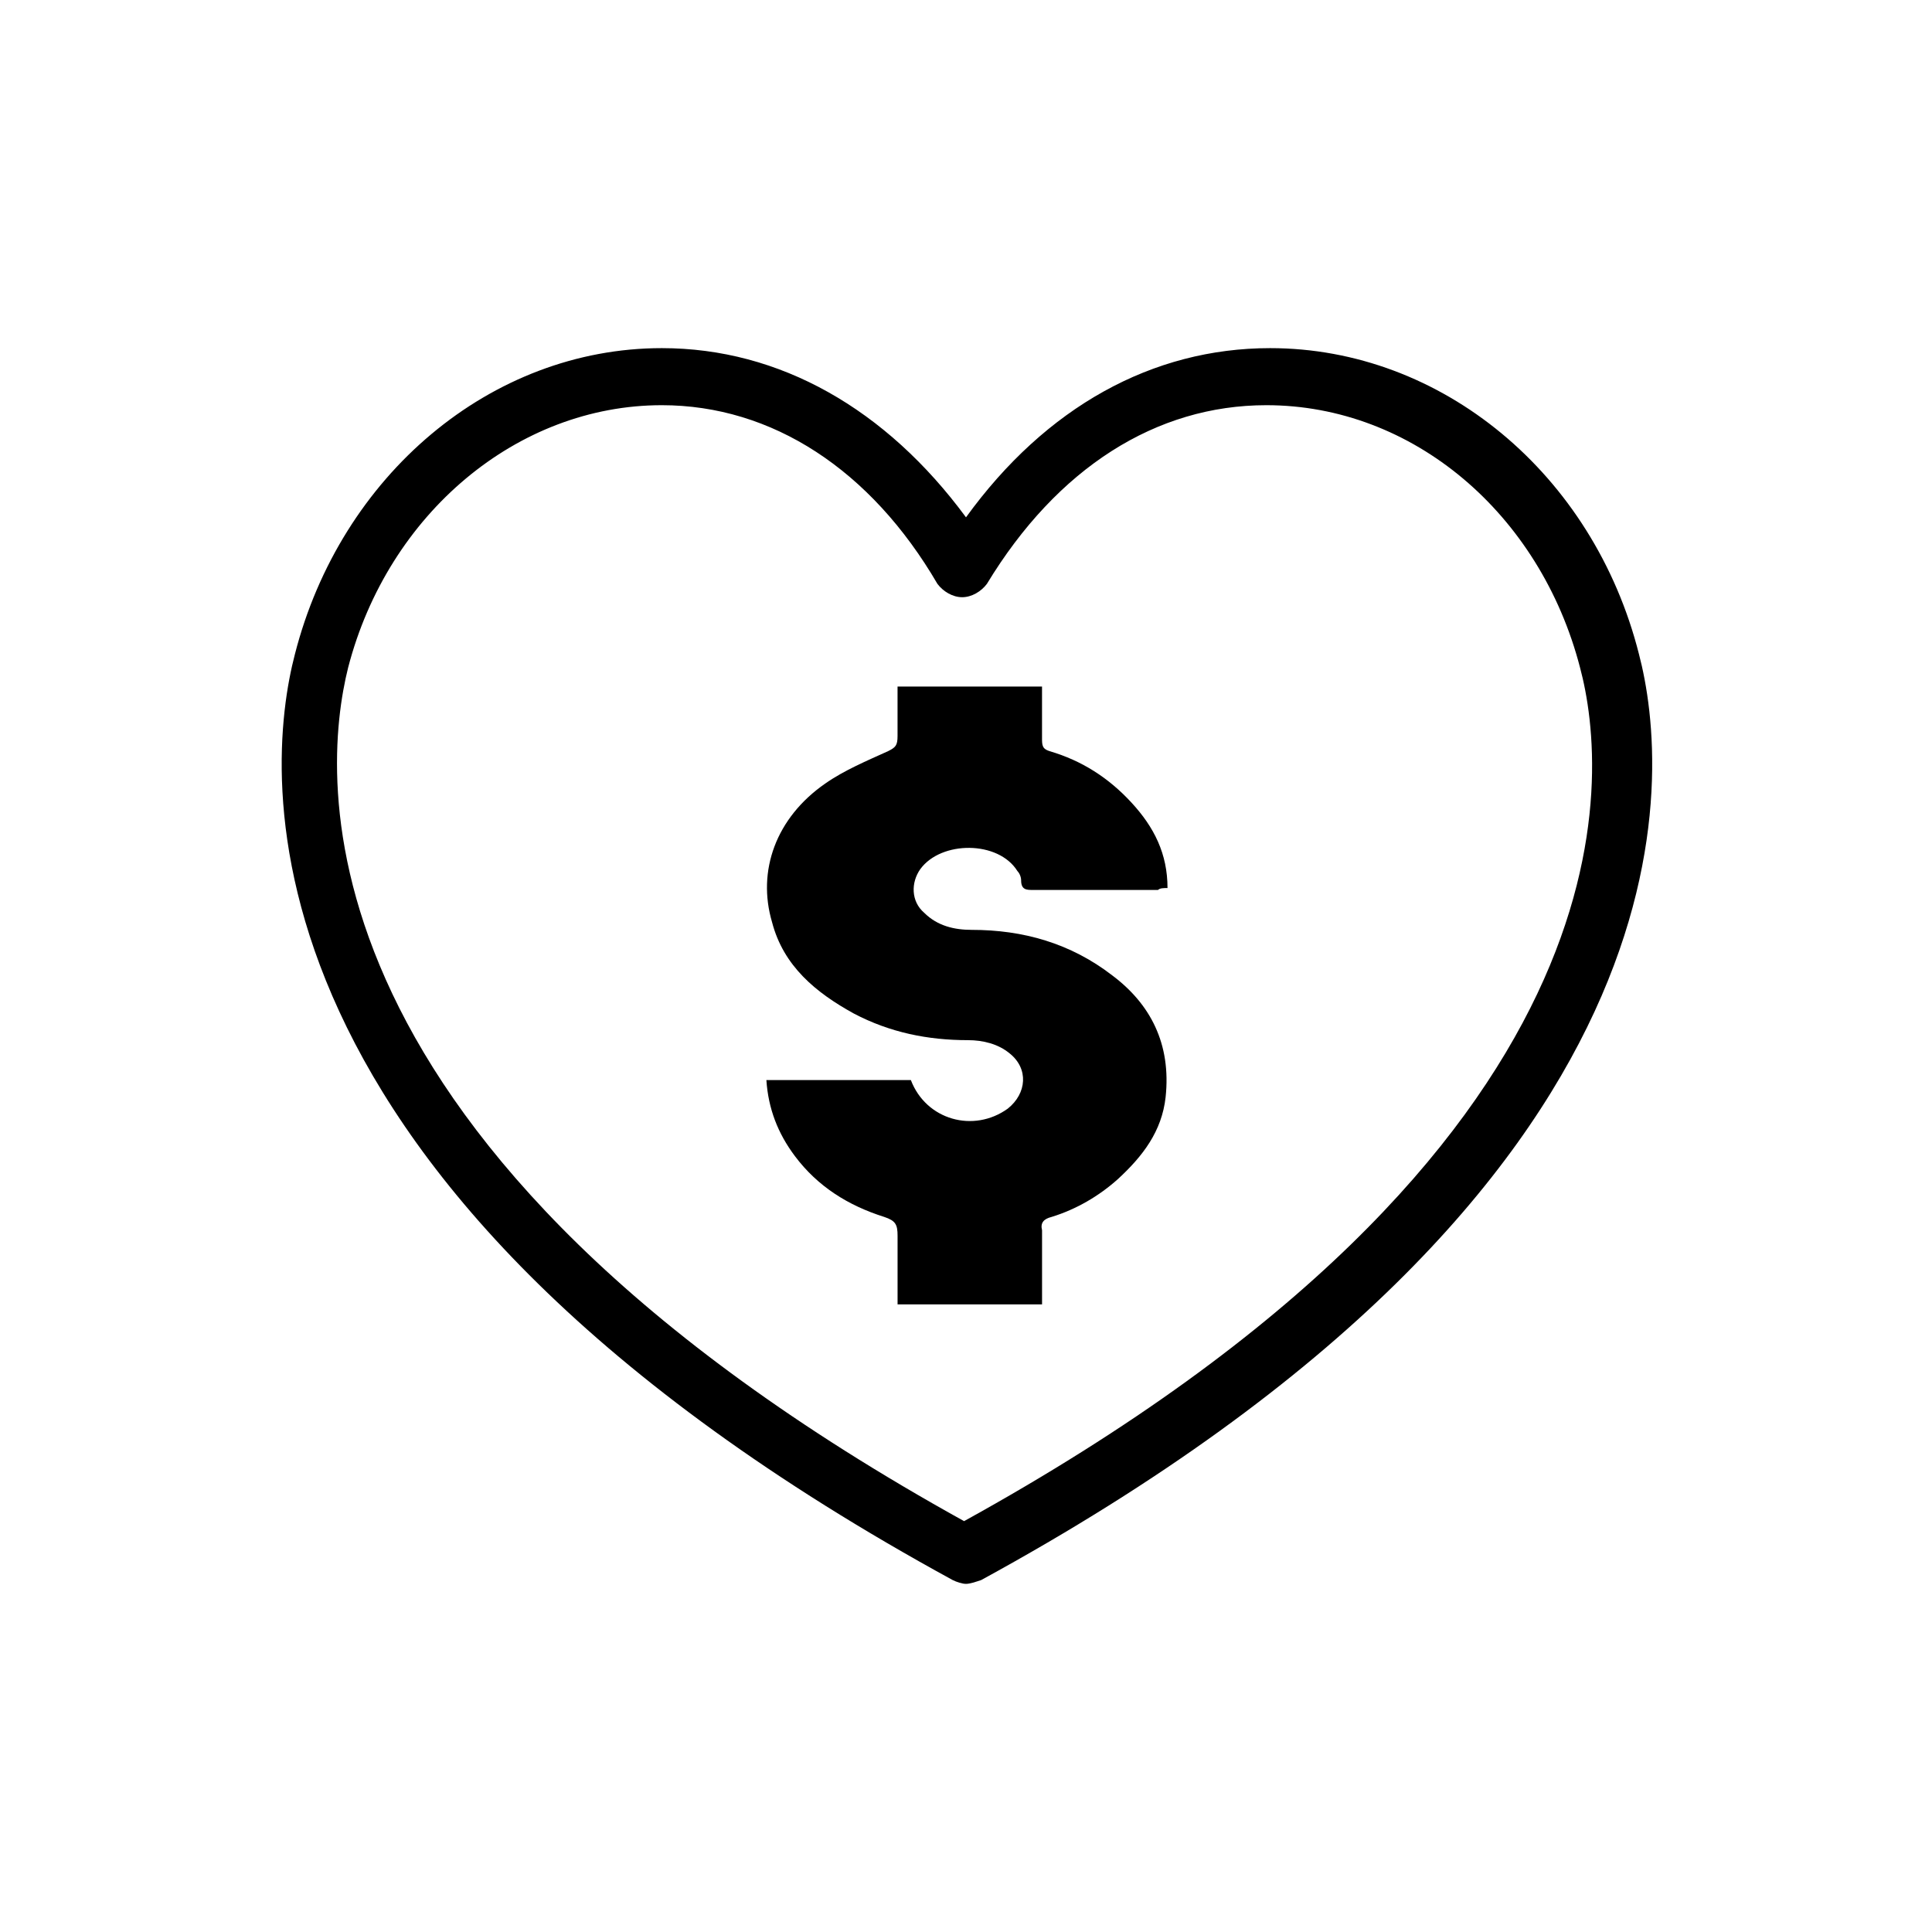
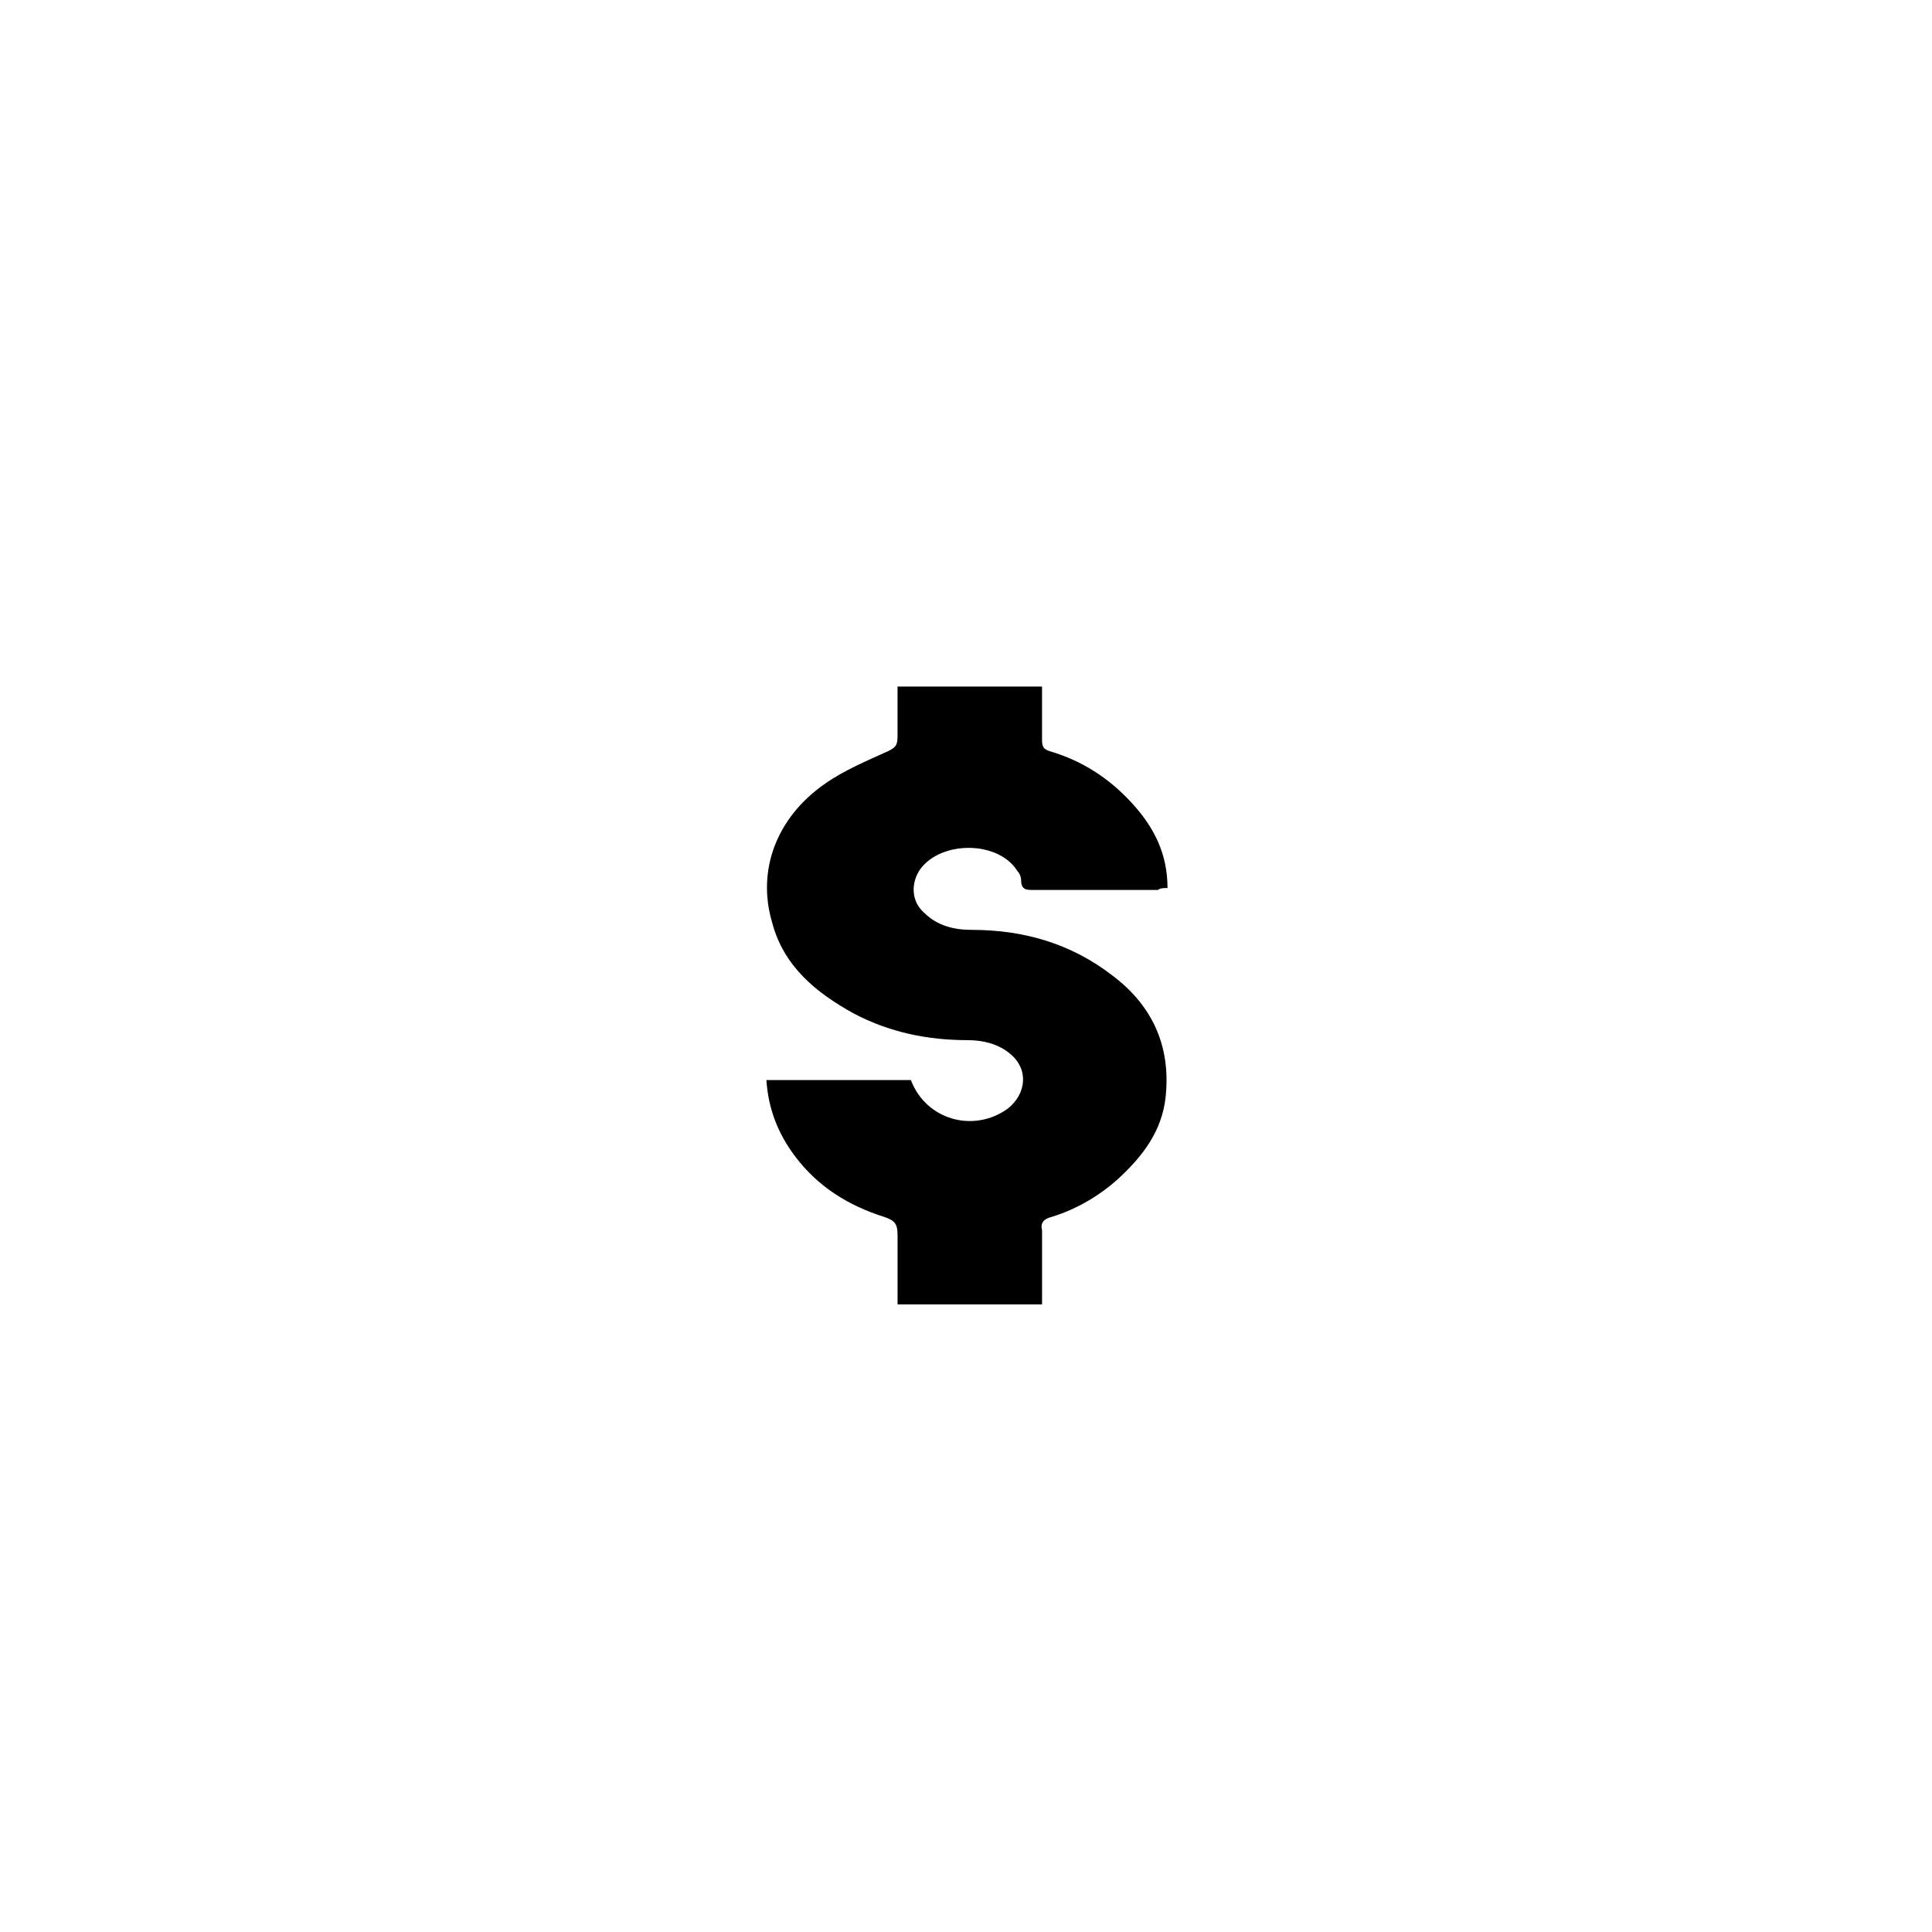
<svg xmlns="http://www.w3.org/2000/svg" fill="#000000" width="800px" height="800px" version="1.1" viewBox="144 144 512 512">
  <g>
-     <path d="m400 563.74c-1.008 0-2.519-0.504-3.527-1.008-192.96-105.3-182.38-214.62-174.32-245.36 12.094-47.359 51.895-81.113 97.238-81.113 31.234 0 59.449 16.121 80.609 44.84 21.16-29.223 49.375-44.84 80.609-44.84 45.344 0 85.648 33.25 97.738 81.113 8.062 30.73 18.641 140.06-174.32 245.36-1.516 0.504-3.023 1.008-4.031 1.008zm-80.609-312.36c-38.289 0-72.547 28.719-83.129 69.527-7.055 28.215-16.121 126.96 163.23 226.21 179.86-99.25 170.79-198 163.23-226.21-10.578-40.809-44.336-69.527-83.129-69.527-29.223 0-55.418 16.625-74.059 47.359-1.512 2.016-4.031 3.527-6.551 3.527-2.519 0-5.039-1.512-6.551-3.527-17.633-30.23-43.832-47.359-73.051-47.359z" />
    <path d="m452.9 434.76c-1.008 9.07-6.047 15.617-12.594 21.664-5.039 4.535-11.082 8.062-17.633 10.078-2.016 0.504-3.023 1.512-2.519 3.527v19.648h-38.289v-18.137c0-3.023-0.504-4.031-3.527-5.039-9.574-3.023-17.633-8.062-23.68-16.121-4.535-6.047-7.055-12.594-7.559-20.152h38.289c4.031 10.578 16.625 14.105 25.695 7.559 5.039-4.031 5.543-10.578 0.504-14.609-3.023-2.519-7.055-3.527-11.082-3.527-10.578 0-20.656-2.016-30.23-7.055-10.078-5.543-18.641-12.594-21.664-24.184-4.031-13.602 1.008-27.711 14.105-36.777 5.039-3.527 11.082-6.047 16.625-8.566 2.016-1.008 2.519-1.512 2.519-4.031v-13.098h38.289v14.105c0 2.016 0.504 2.519 2.016 3.023 8.566 2.519 15.617 7.055 21.664 13.602 6.047 6.551 9.574 13.602 9.574 22.672-1.008 0-2.016 0-2.519 0.504h-33.25c-1.512 0-3.023 0-3.023-2.519 0-1.008-0.504-2.016-1.008-2.519-5.039-8.062-20.152-8.062-25.695-0.504-2.519 3.527-2.519 8.566 1.008 11.586 3.527 3.527 8.062 4.535 12.594 4.535 13.602 0 26.199 3.527 37.281 12.09 10.078 7.559 15.621 18.141 14.109 32.246z" />
  </g>
</svg>